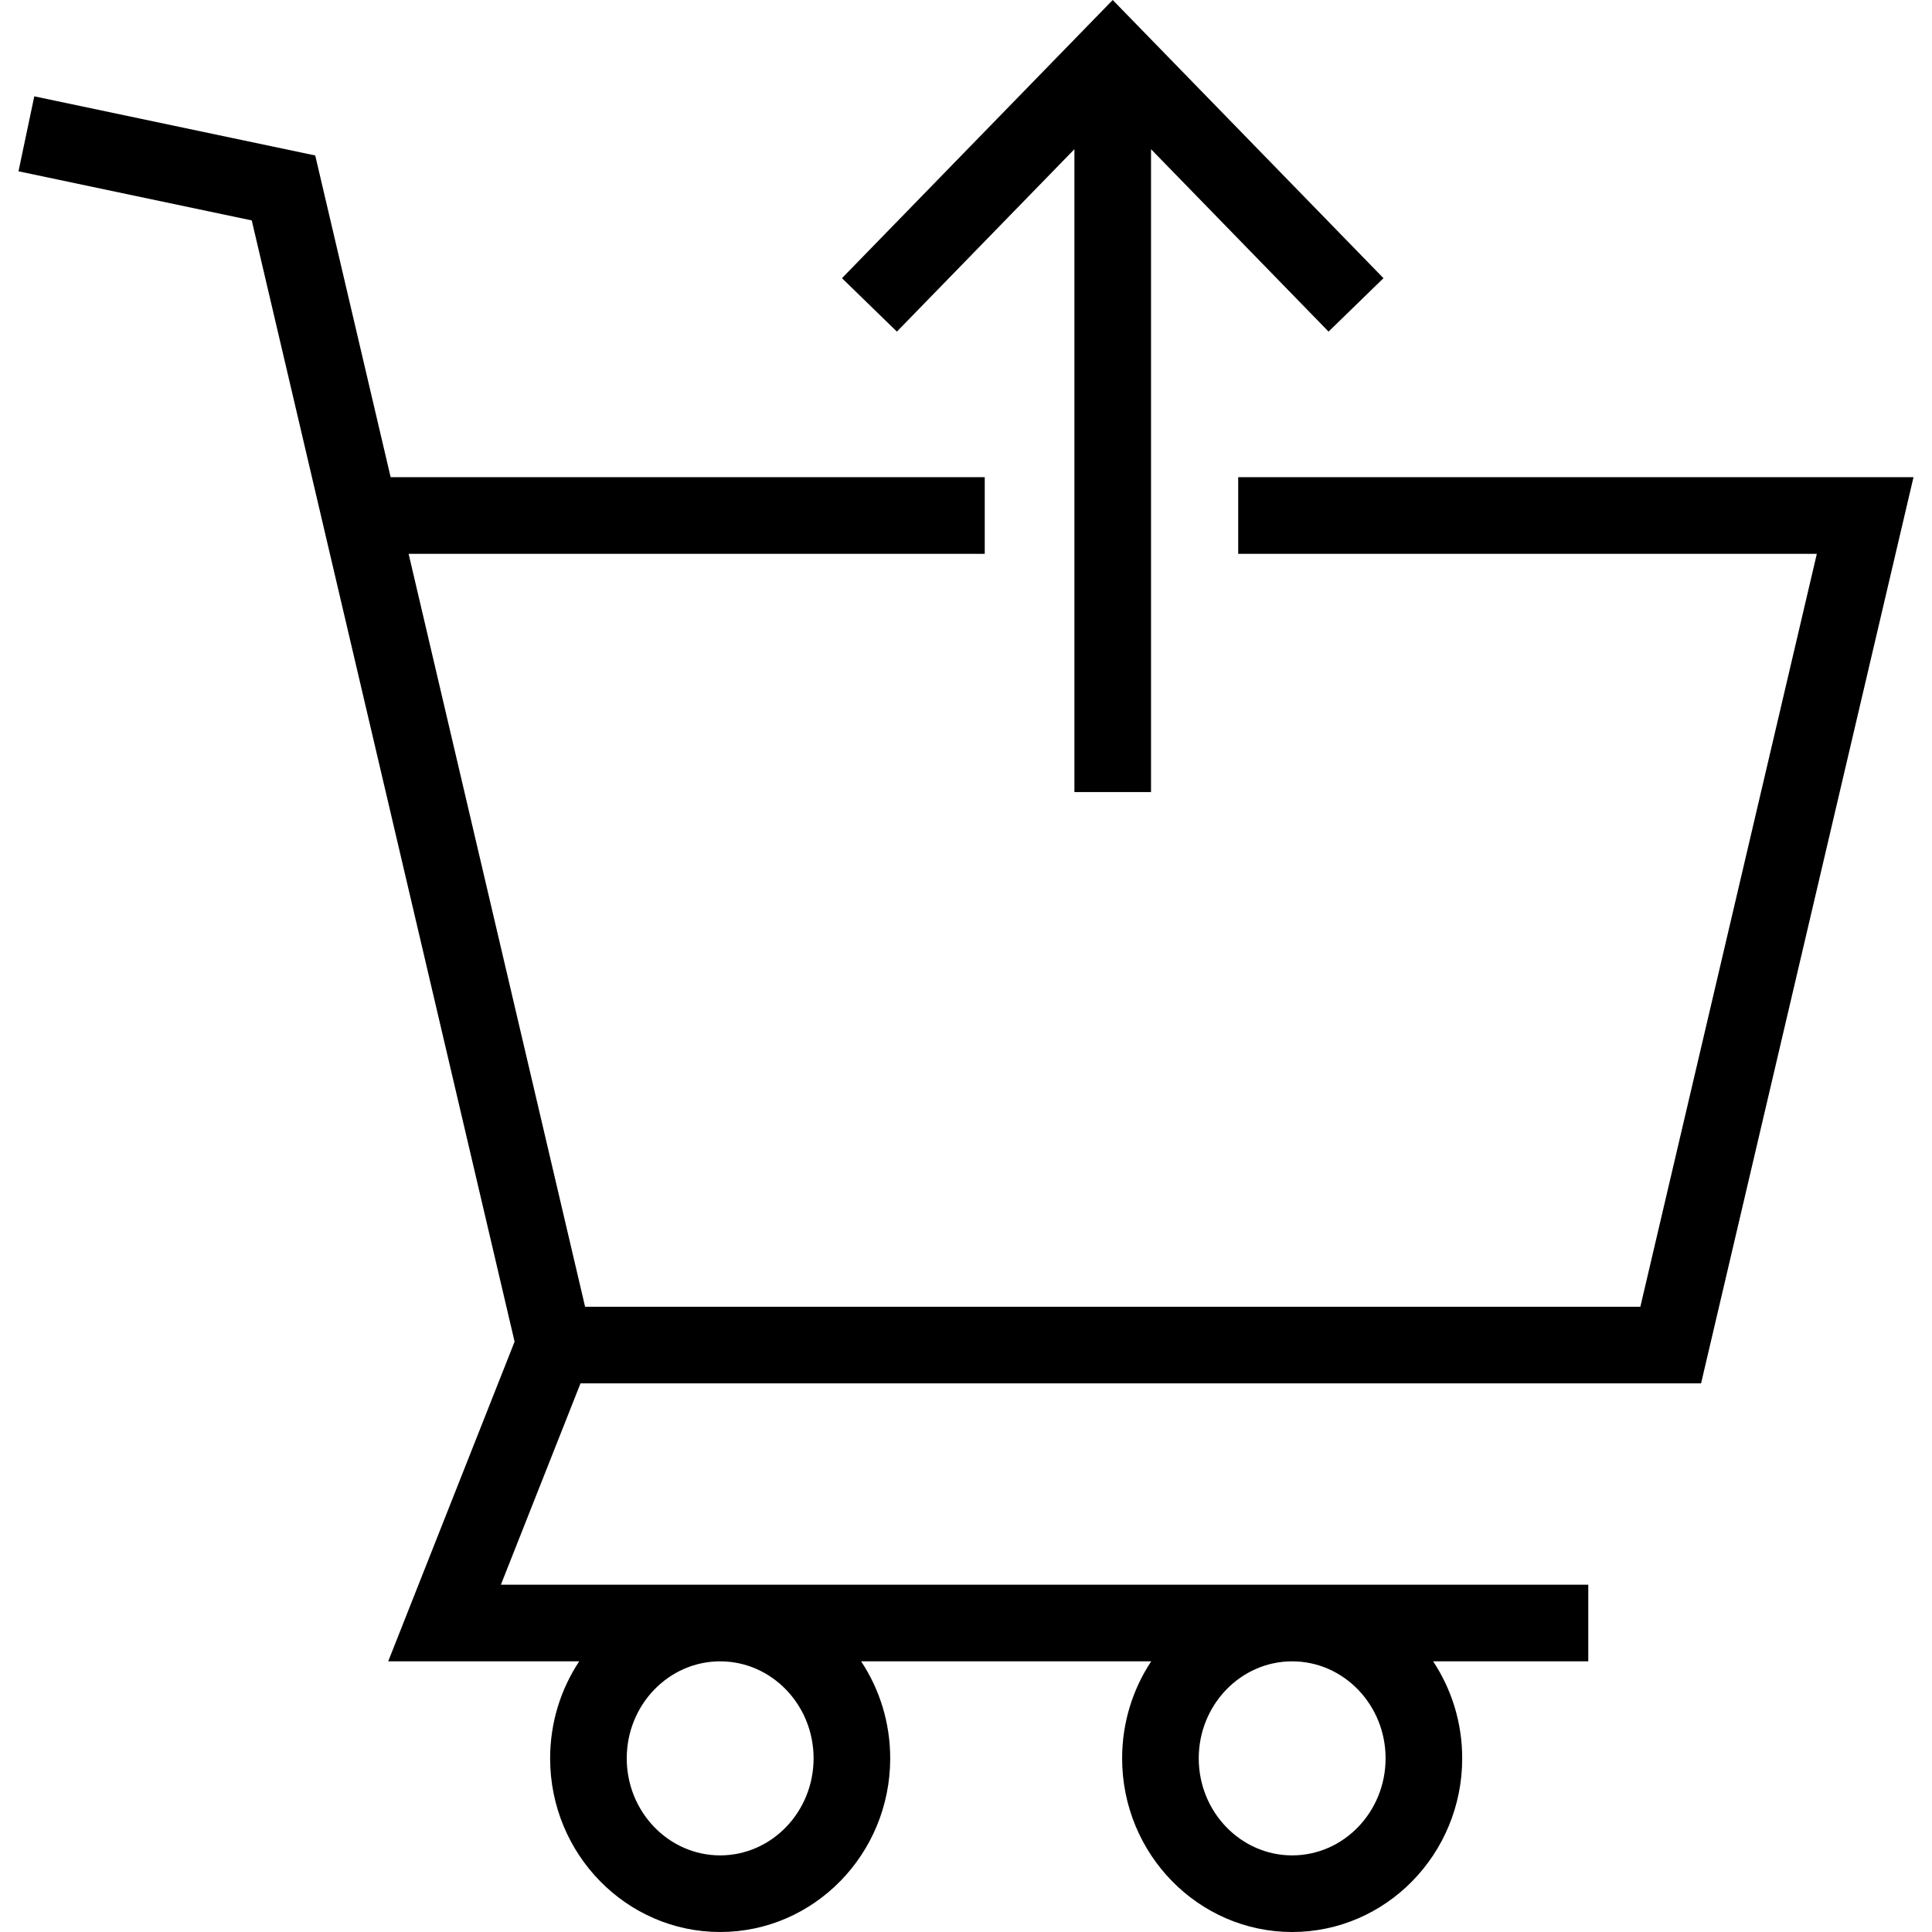
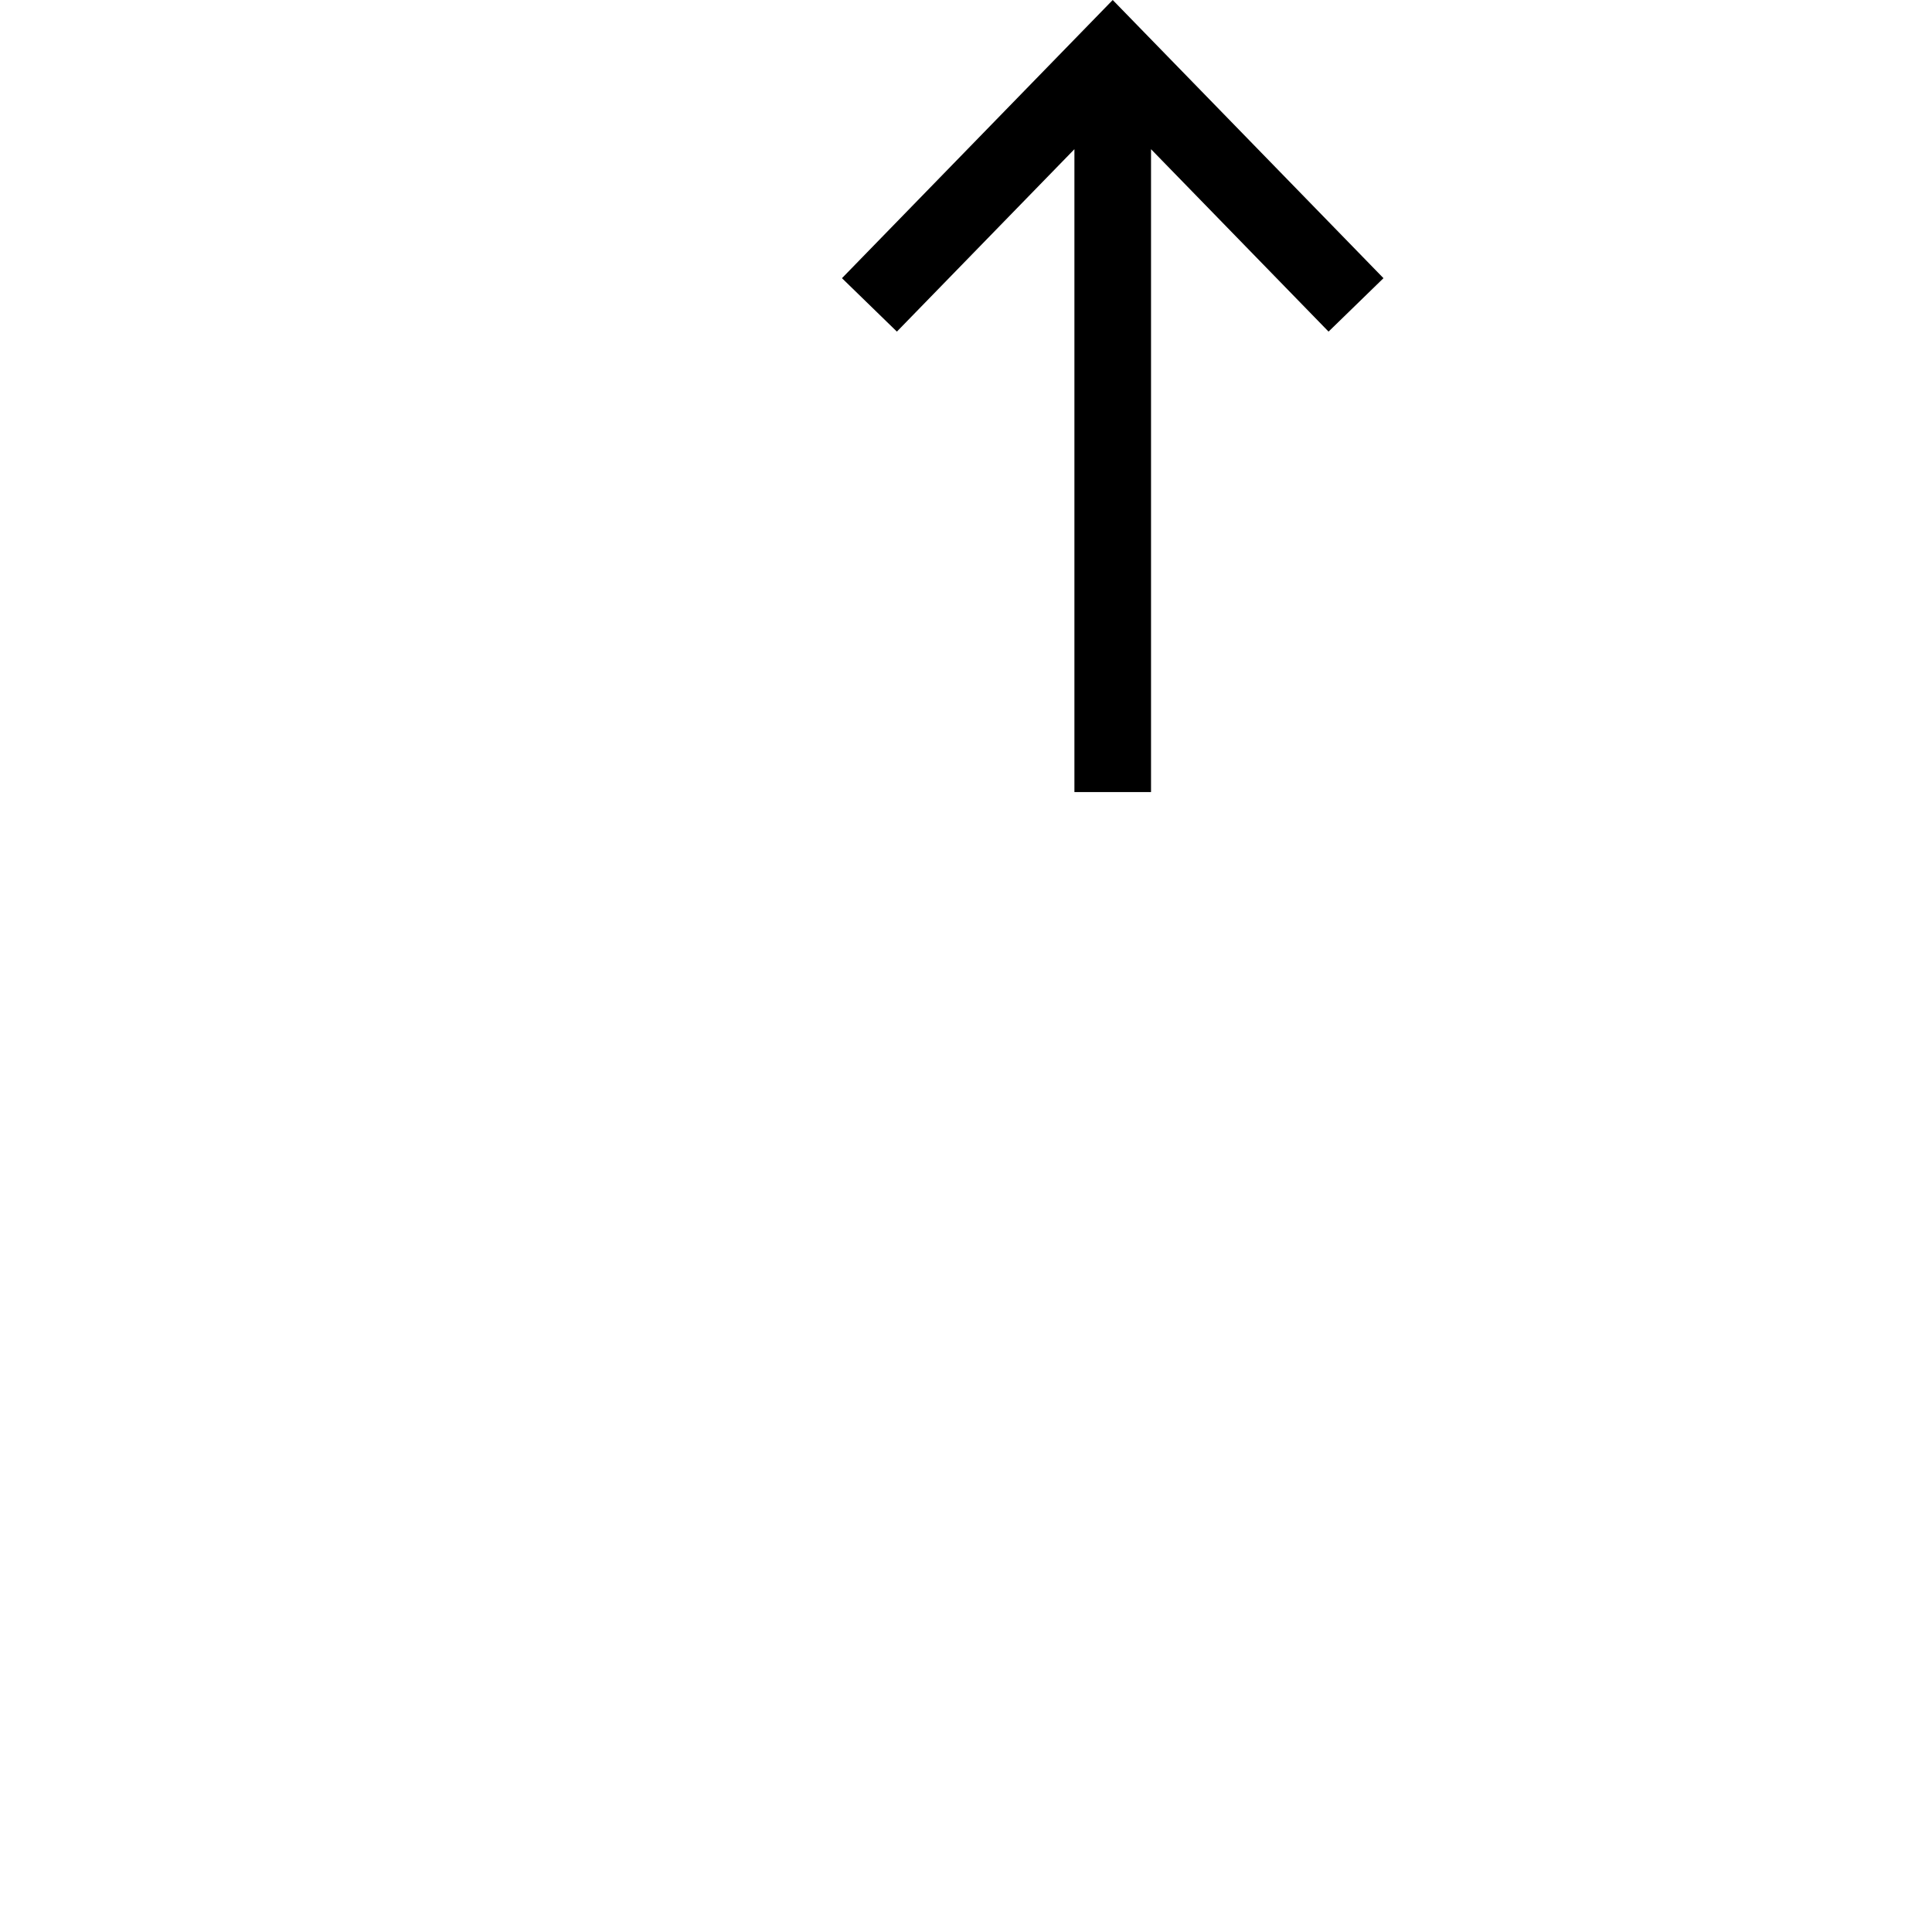
<svg xmlns="http://www.w3.org/2000/svg" fill="#000000" height="800px" width="800px" version="1.1" id="Layer_1" viewBox="0 0 496.577 496.577" xml:space="preserve">
  <g>
    <g>
      <polygon points="286,0 216.409,71.5 230.524,85.231 276.154,38.347 276.154,203.582 295.846,203.582 295.846,38.347     341.476,85.231 355.591,71.5   " />
    </g>
  </g>
  <g>
    <g>
-       <path d="M437.221,355.563l54.601-232.909H318.25v19.692h148.726L421.615,335.87H150.386l-35.893-153.125l-9.469-40.399h148.082    v-19.692H100.407L81.024,39.962L8.812,24.76L4.755,44.029l59.952,12.625l15.472,66h-0.001l13.32,56.817l38.767,165.373    L99.779,427.01h49.094c-4.717,7.123-7.474,15.706-7.474,24.933c0,24.615,19.606,44.635,43.702,44.635    c24.101,0,43.707-20.019,43.707-44.635c0-9.227-2.757-17.81-7.474-24.933h74.559c-4.718,7.123-7.474,15.706-7.474,24.933    c0,24.615,19.606,44.635,43.707,44.635c24.096,0,43.702-20.019,43.702-44.635c0-9.227-2.757-17.81-7.474-24.933h39.878v-19.692    H128.74l20.466-51.755H437.221z M332.125,427.01c13.24,0,24.01,11.183,24.01,24.933s-10.769,24.942-24.01,24.942    c-13.24,0-24.014-11.192-24.014-24.942S318.885,427.01,332.125,427.01z M185.101,427.01c13.24,0,24.014,11.183,24.014,24.933    s-10.774,24.942-24.014,24.942c-13.24,0-24.01-11.192-24.01-24.942S171.861,427.01,185.101,427.01z" />
-     </g>
+       </g>
  </g>
</svg>